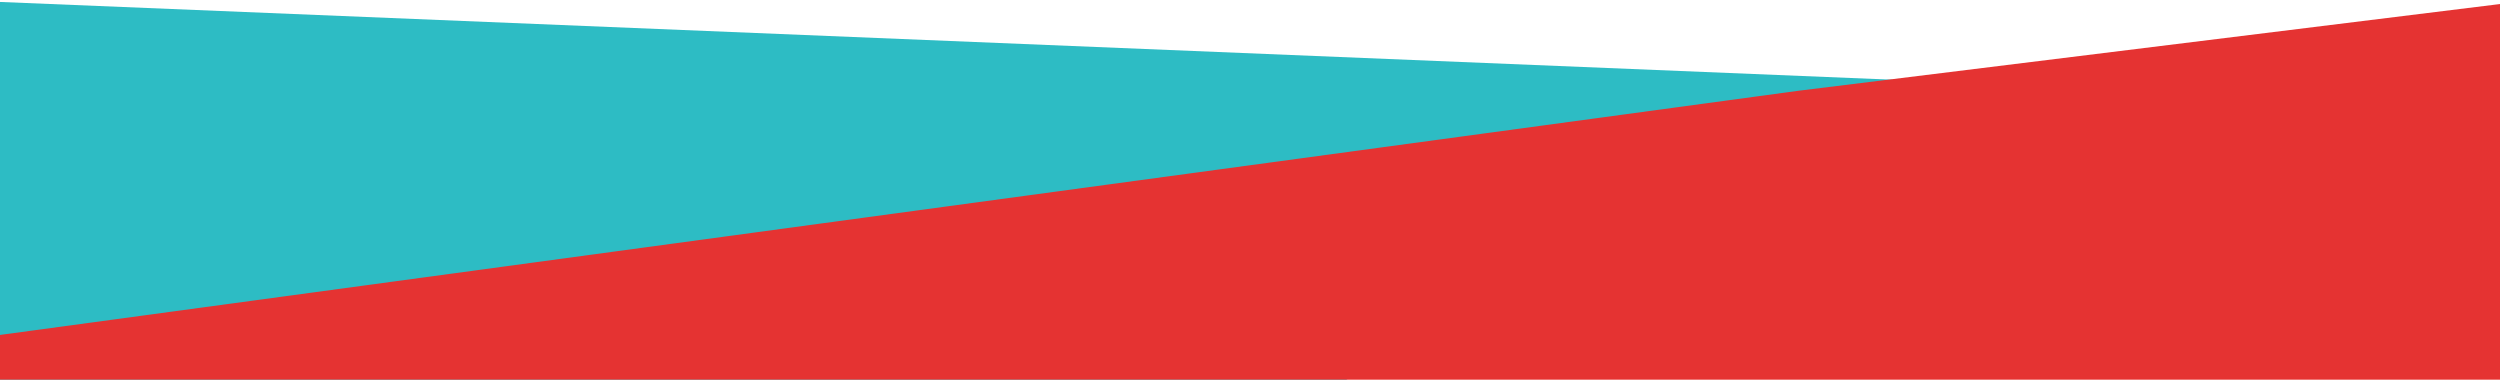
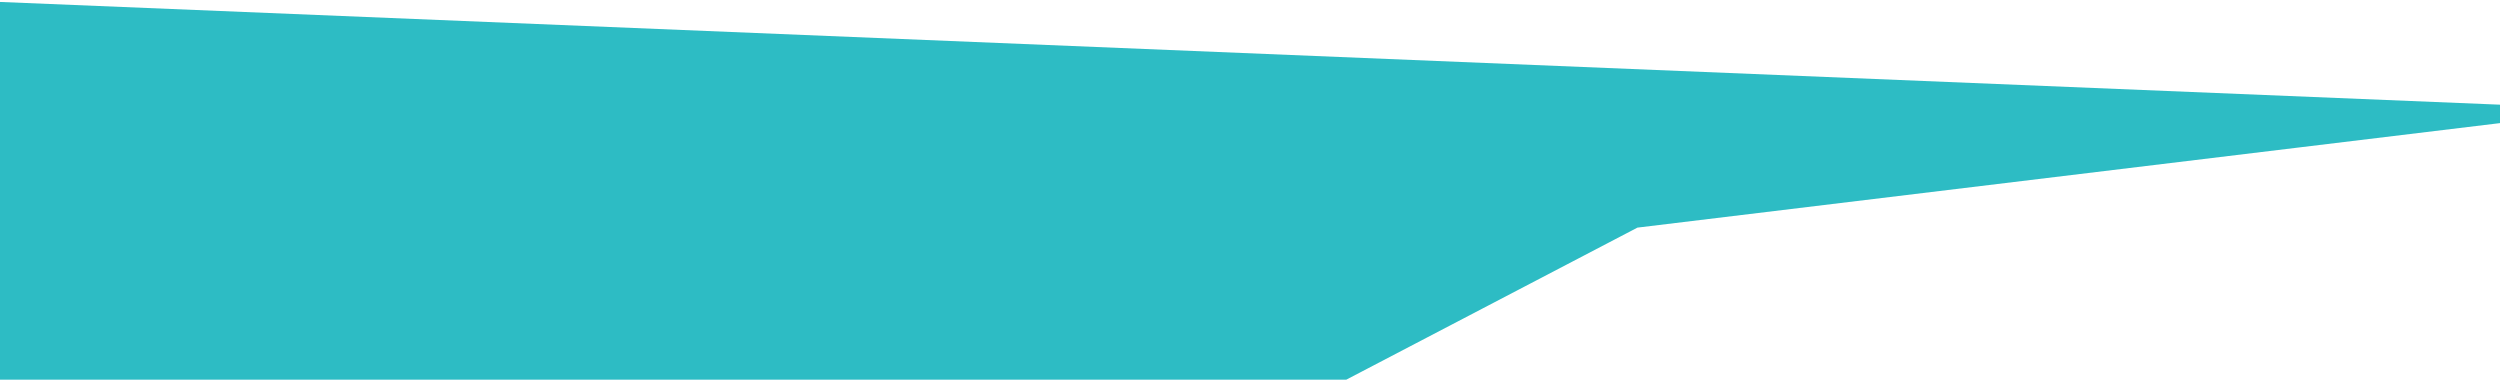
<svg xmlns="http://www.w3.org/2000/svg" viewBox="0 0 392 59.53">
  <title>Plan de travail 3</title>
  <g id="Fond">
    <polygon points="-7.46 59.53 211.1 59.53 256.75 35.69 360.58 23.11 399.46 18.4 399.46 16.72 -7.46 0 -7.46 59.53" fill="#2dbcc4" />
-     <polygon points="282 14.23 232.75 20.92 128.91 35.02 -7.46 53.53 -7.46 59.53 399.46 59.53 399.46 -0.29 282 14.23" fill="#e53332" />
  </g>
</svg>